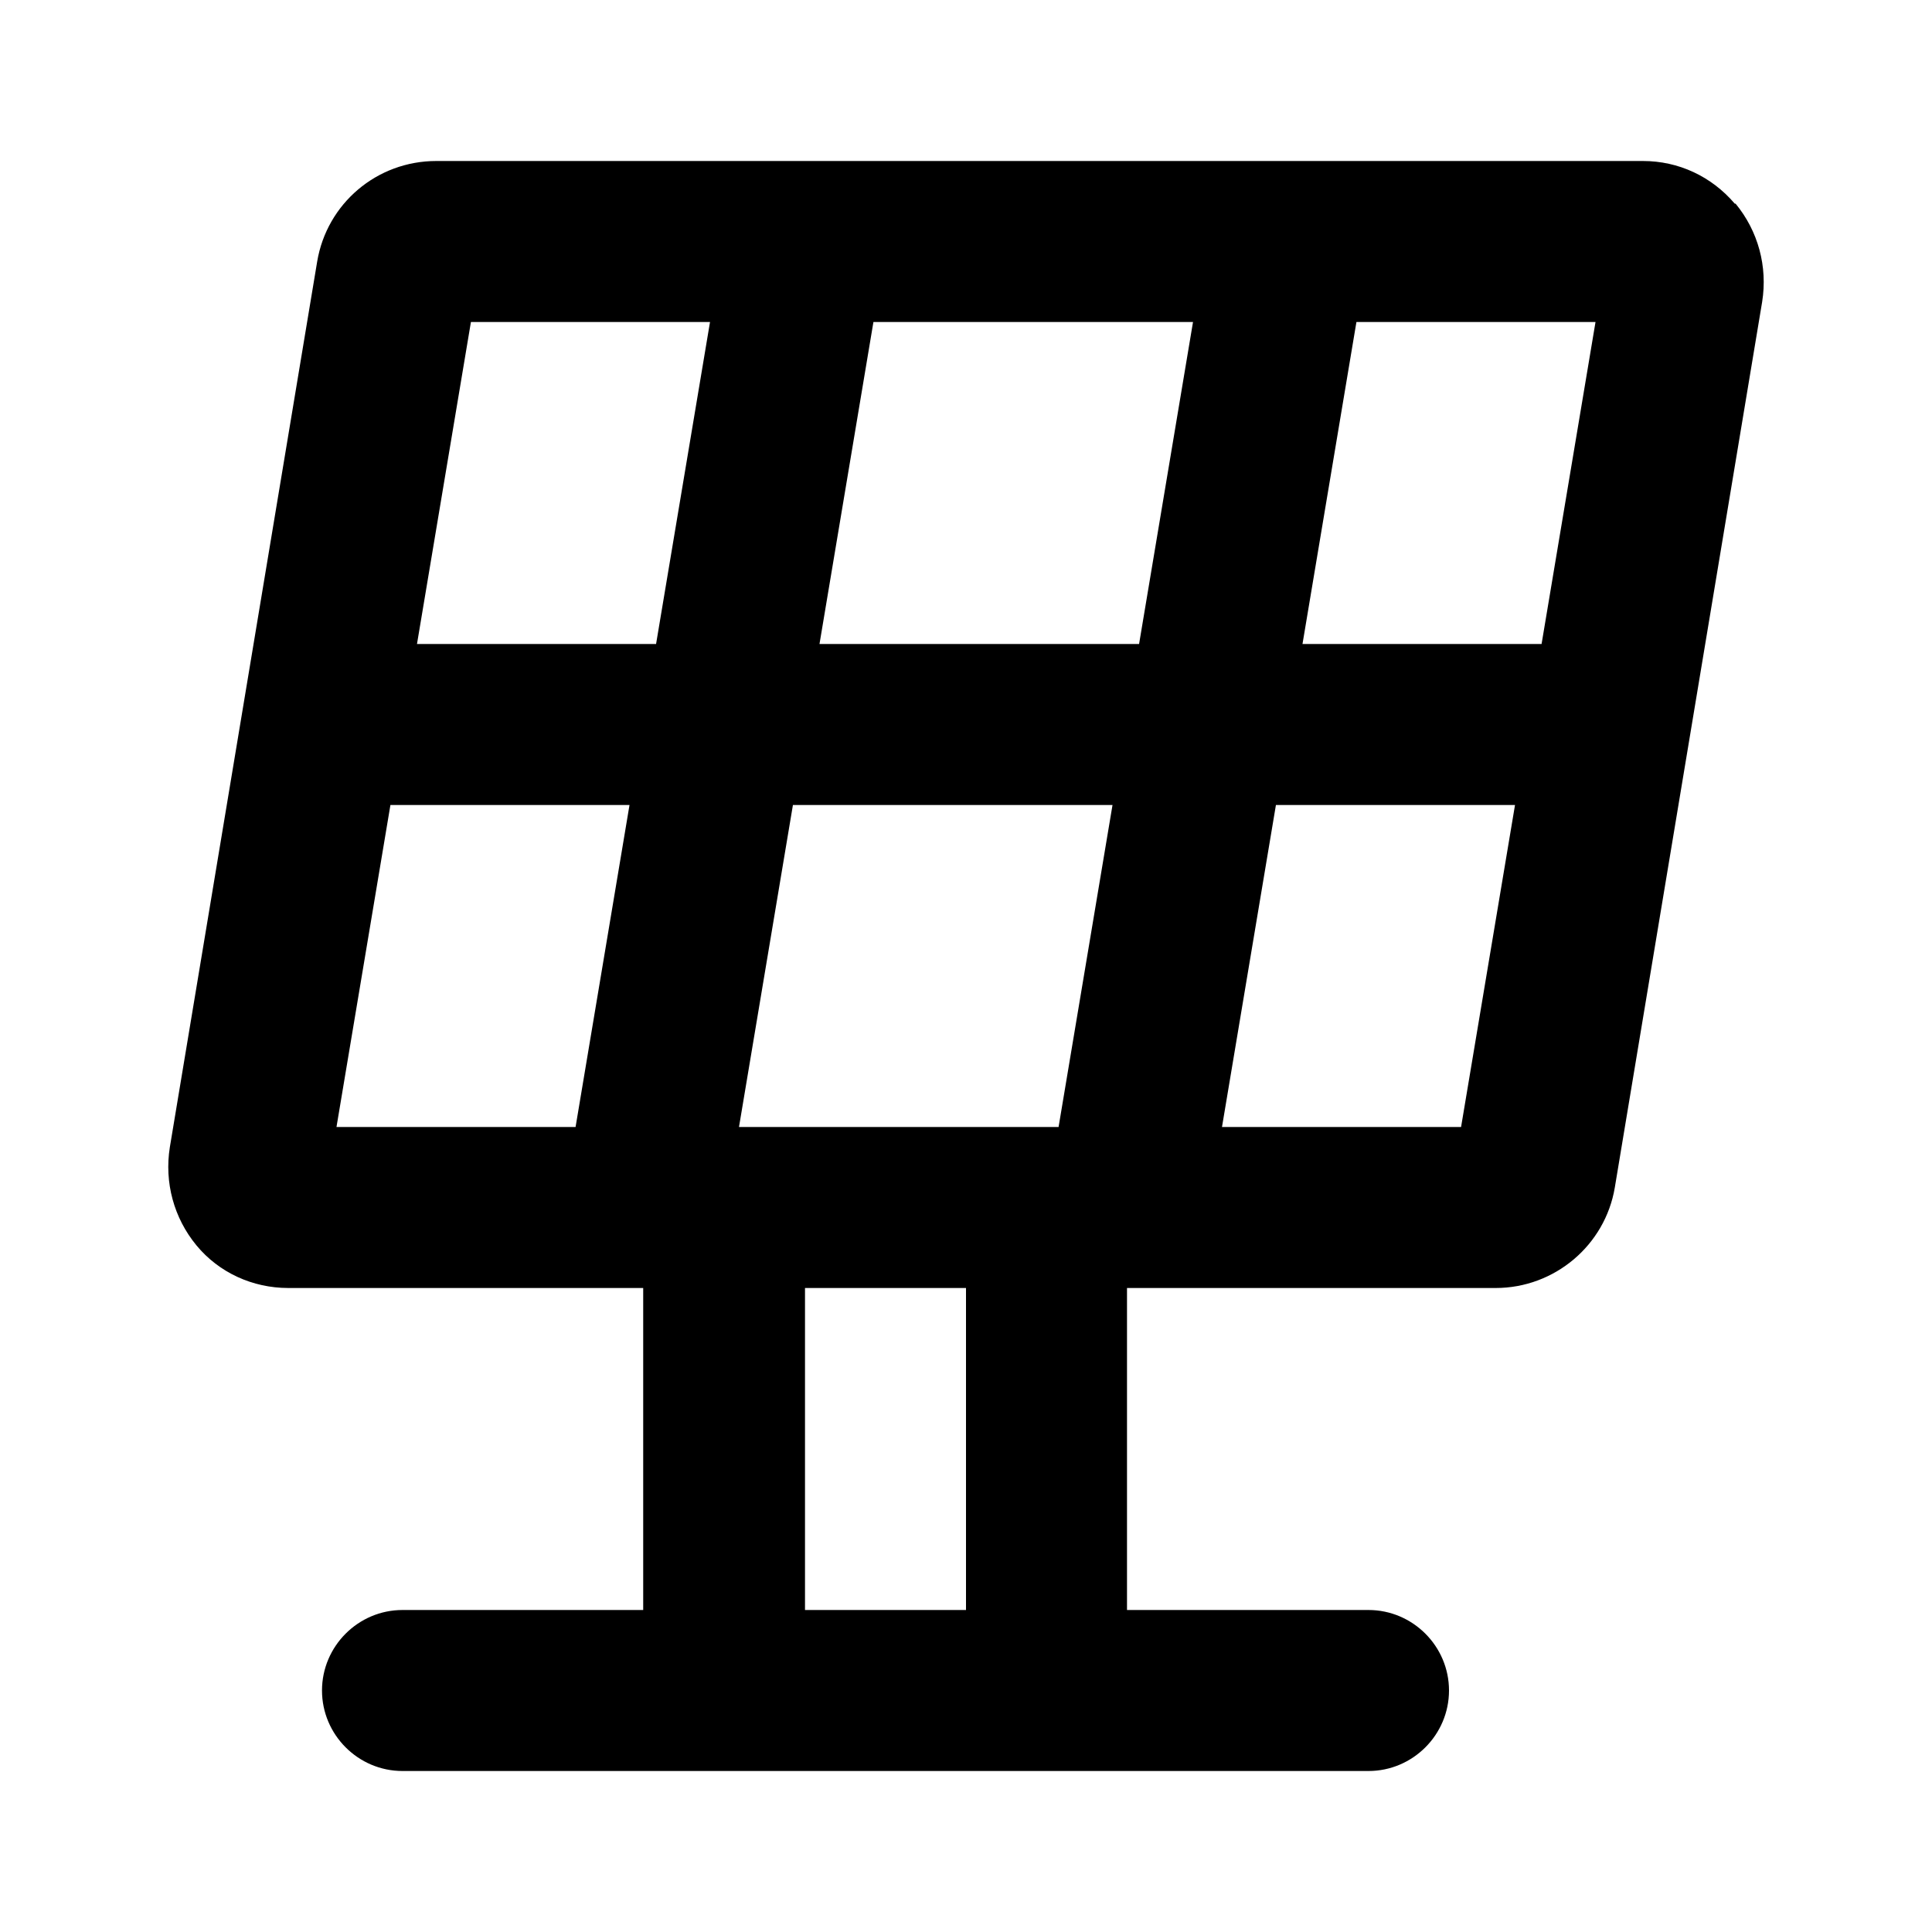
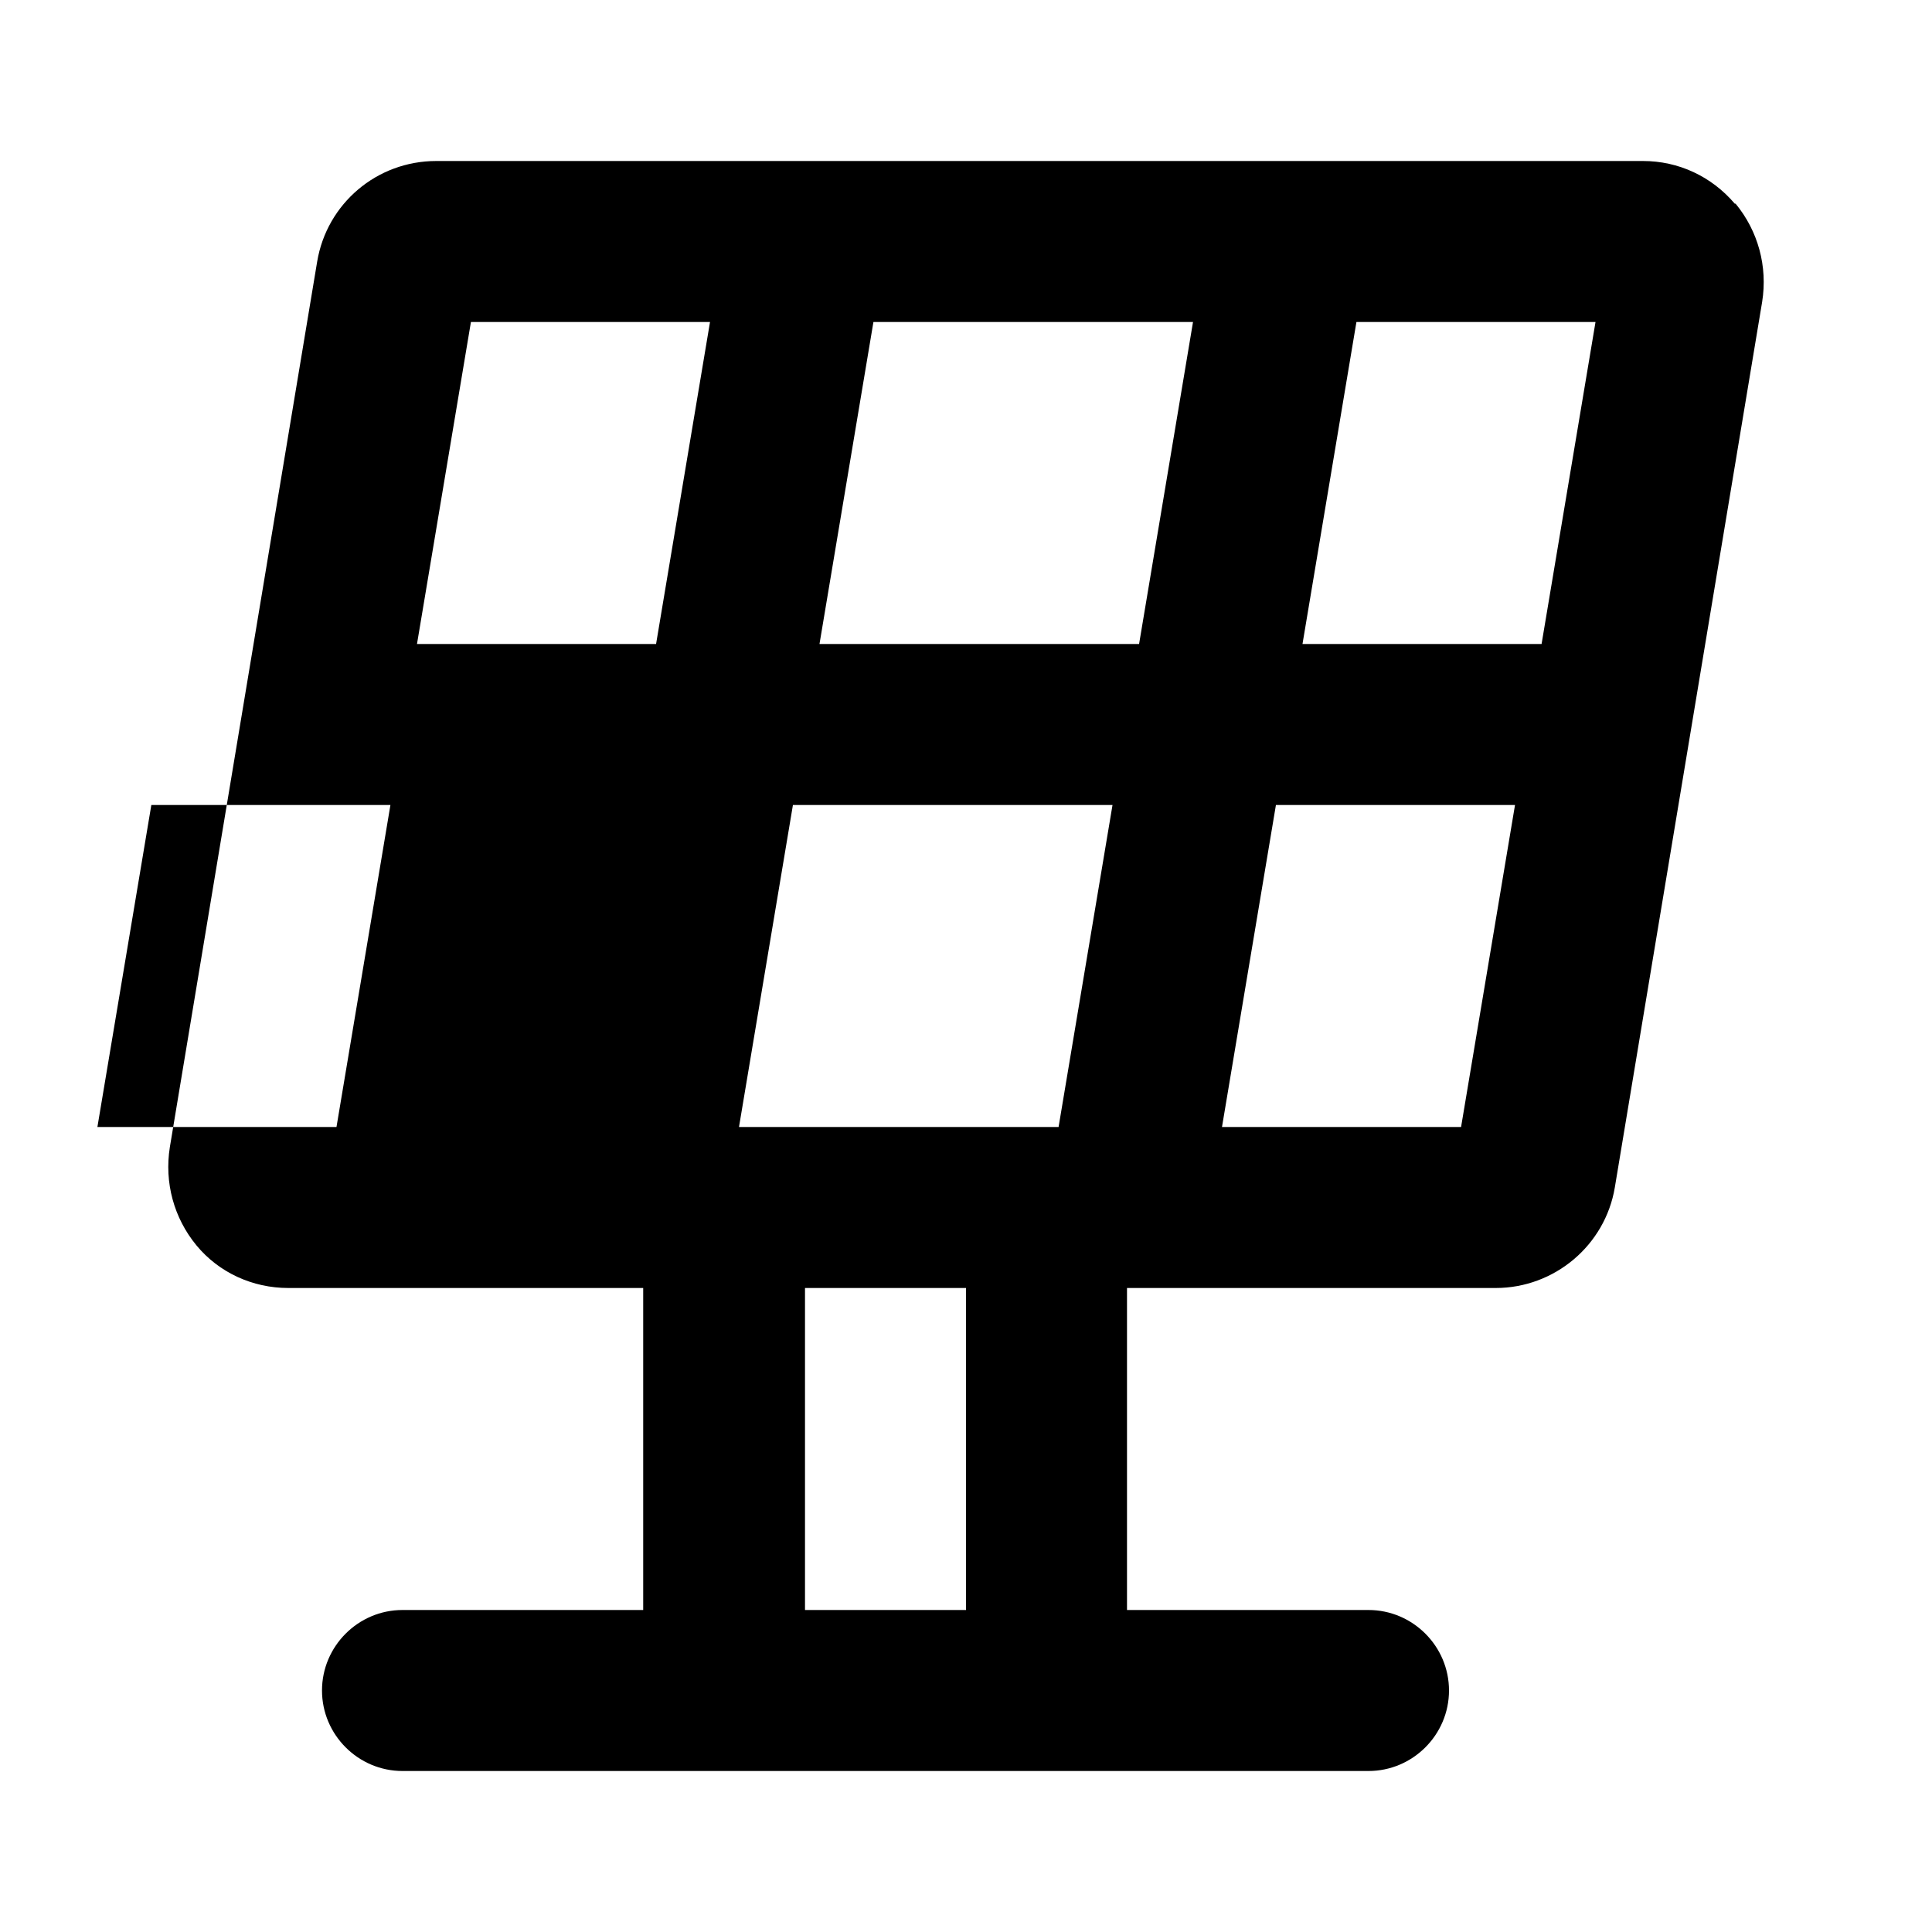
<svg xmlns="http://www.w3.org/2000/svg" id="Icons" viewBox="0 0 24 24">
-   <path d="M21.55,2.53c-.29-.34-.7-.53-1.14-.53H5.42c-.74,0-1.36,.53-1.48,1.25l-1.83,11c-.07,.44,.05,.88,.33,1.22s.7,.53,1.14,.53H7.99v4h-2.99c-.55,0-1,.45-1,1s.45,1,1,1h12c.55,0,1-.45,1-1s-.45-1-1-1h-3v-4h4.58c.73,0,1.36-.53,1.48-1.25l1.83-11c.07-.44-.05-.88-.33-1.22Zm-2.4,5.47h-2.97l.67-4h2.97l-.67,4Zm-9.97,6l.67-4h3.97l-.67,4h-3.97Zm1-6l.67-4h3.97l-.67,4h-3.97ZM5.85,4h2.97l-.67,4h-2.97l.67-4Zm-1,6h2.97l-.67,4h-2.97l.67-4Zm7.15,10h-2v-4h2v4Zm6.15-6h-2.97l.67-4h2.97l-.67,4Z" />
+   <path d="M21.55,2.53c-.29-.34-.7-.53-1.14-.53H5.42c-.74,0-1.36,.53-1.48,1.25l-1.83,11c-.07,.44,.05,.88,.33,1.22s.7,.53,1.14,.53H7.99v4h-2.99c-.55,0-1,.45-1,1s.45,1,1,1h12c.55,0,1-.45,1-1s-.45-1-1-1h-3v-4h4.58c.73,0,1.36-.53,1.48-1.25l1.83-11c.07-.44-.05-.88-.33-1.22Zm-2.4,5.47h-2.97l.67-4h2.97l-.67,4Zm-9.97,6l.67-4h3.97l-.67,4h-3.97Zm1-6l.67-4h3.97l-.67,4h-3.97ZM5.85,4h2.97l-.67,4h-2.97l.67-4Zm-1,6l-.67,4h-2.97l.67-4Zm7.15,10h-2v-4h2v4Zm6.15-6h-2.97l.67-4h2.97l-.67,4Z" />
</svg>